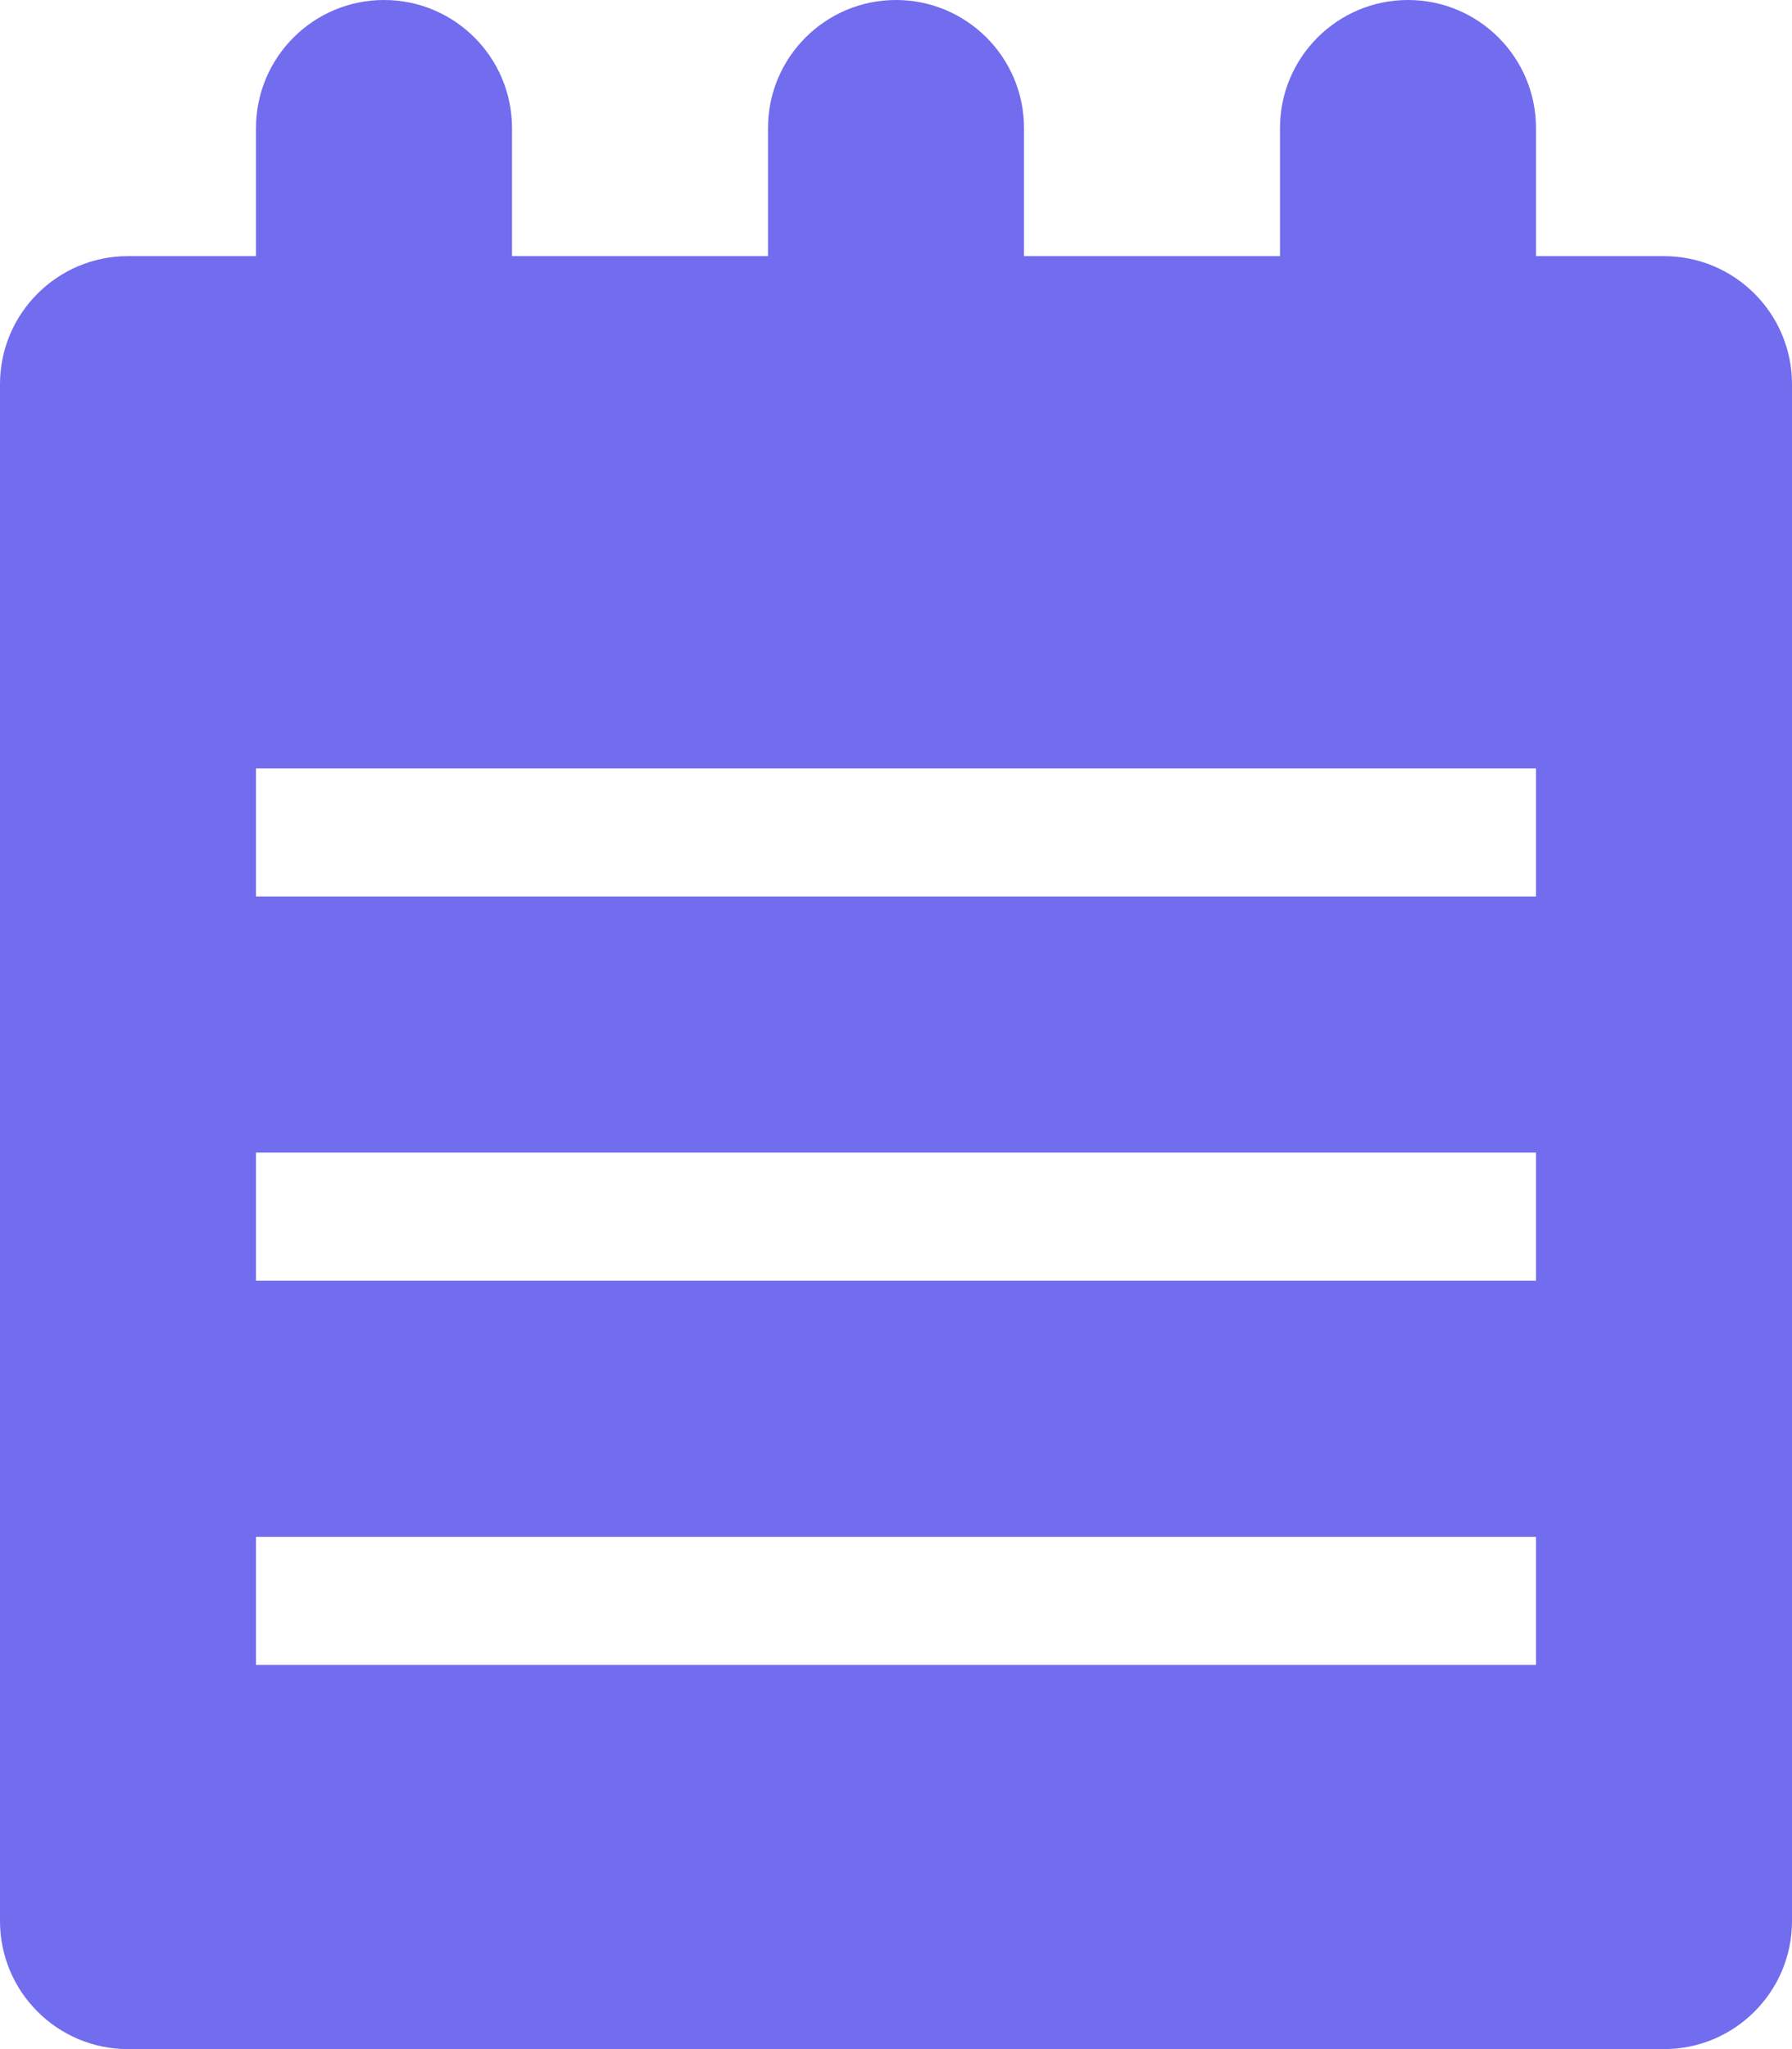
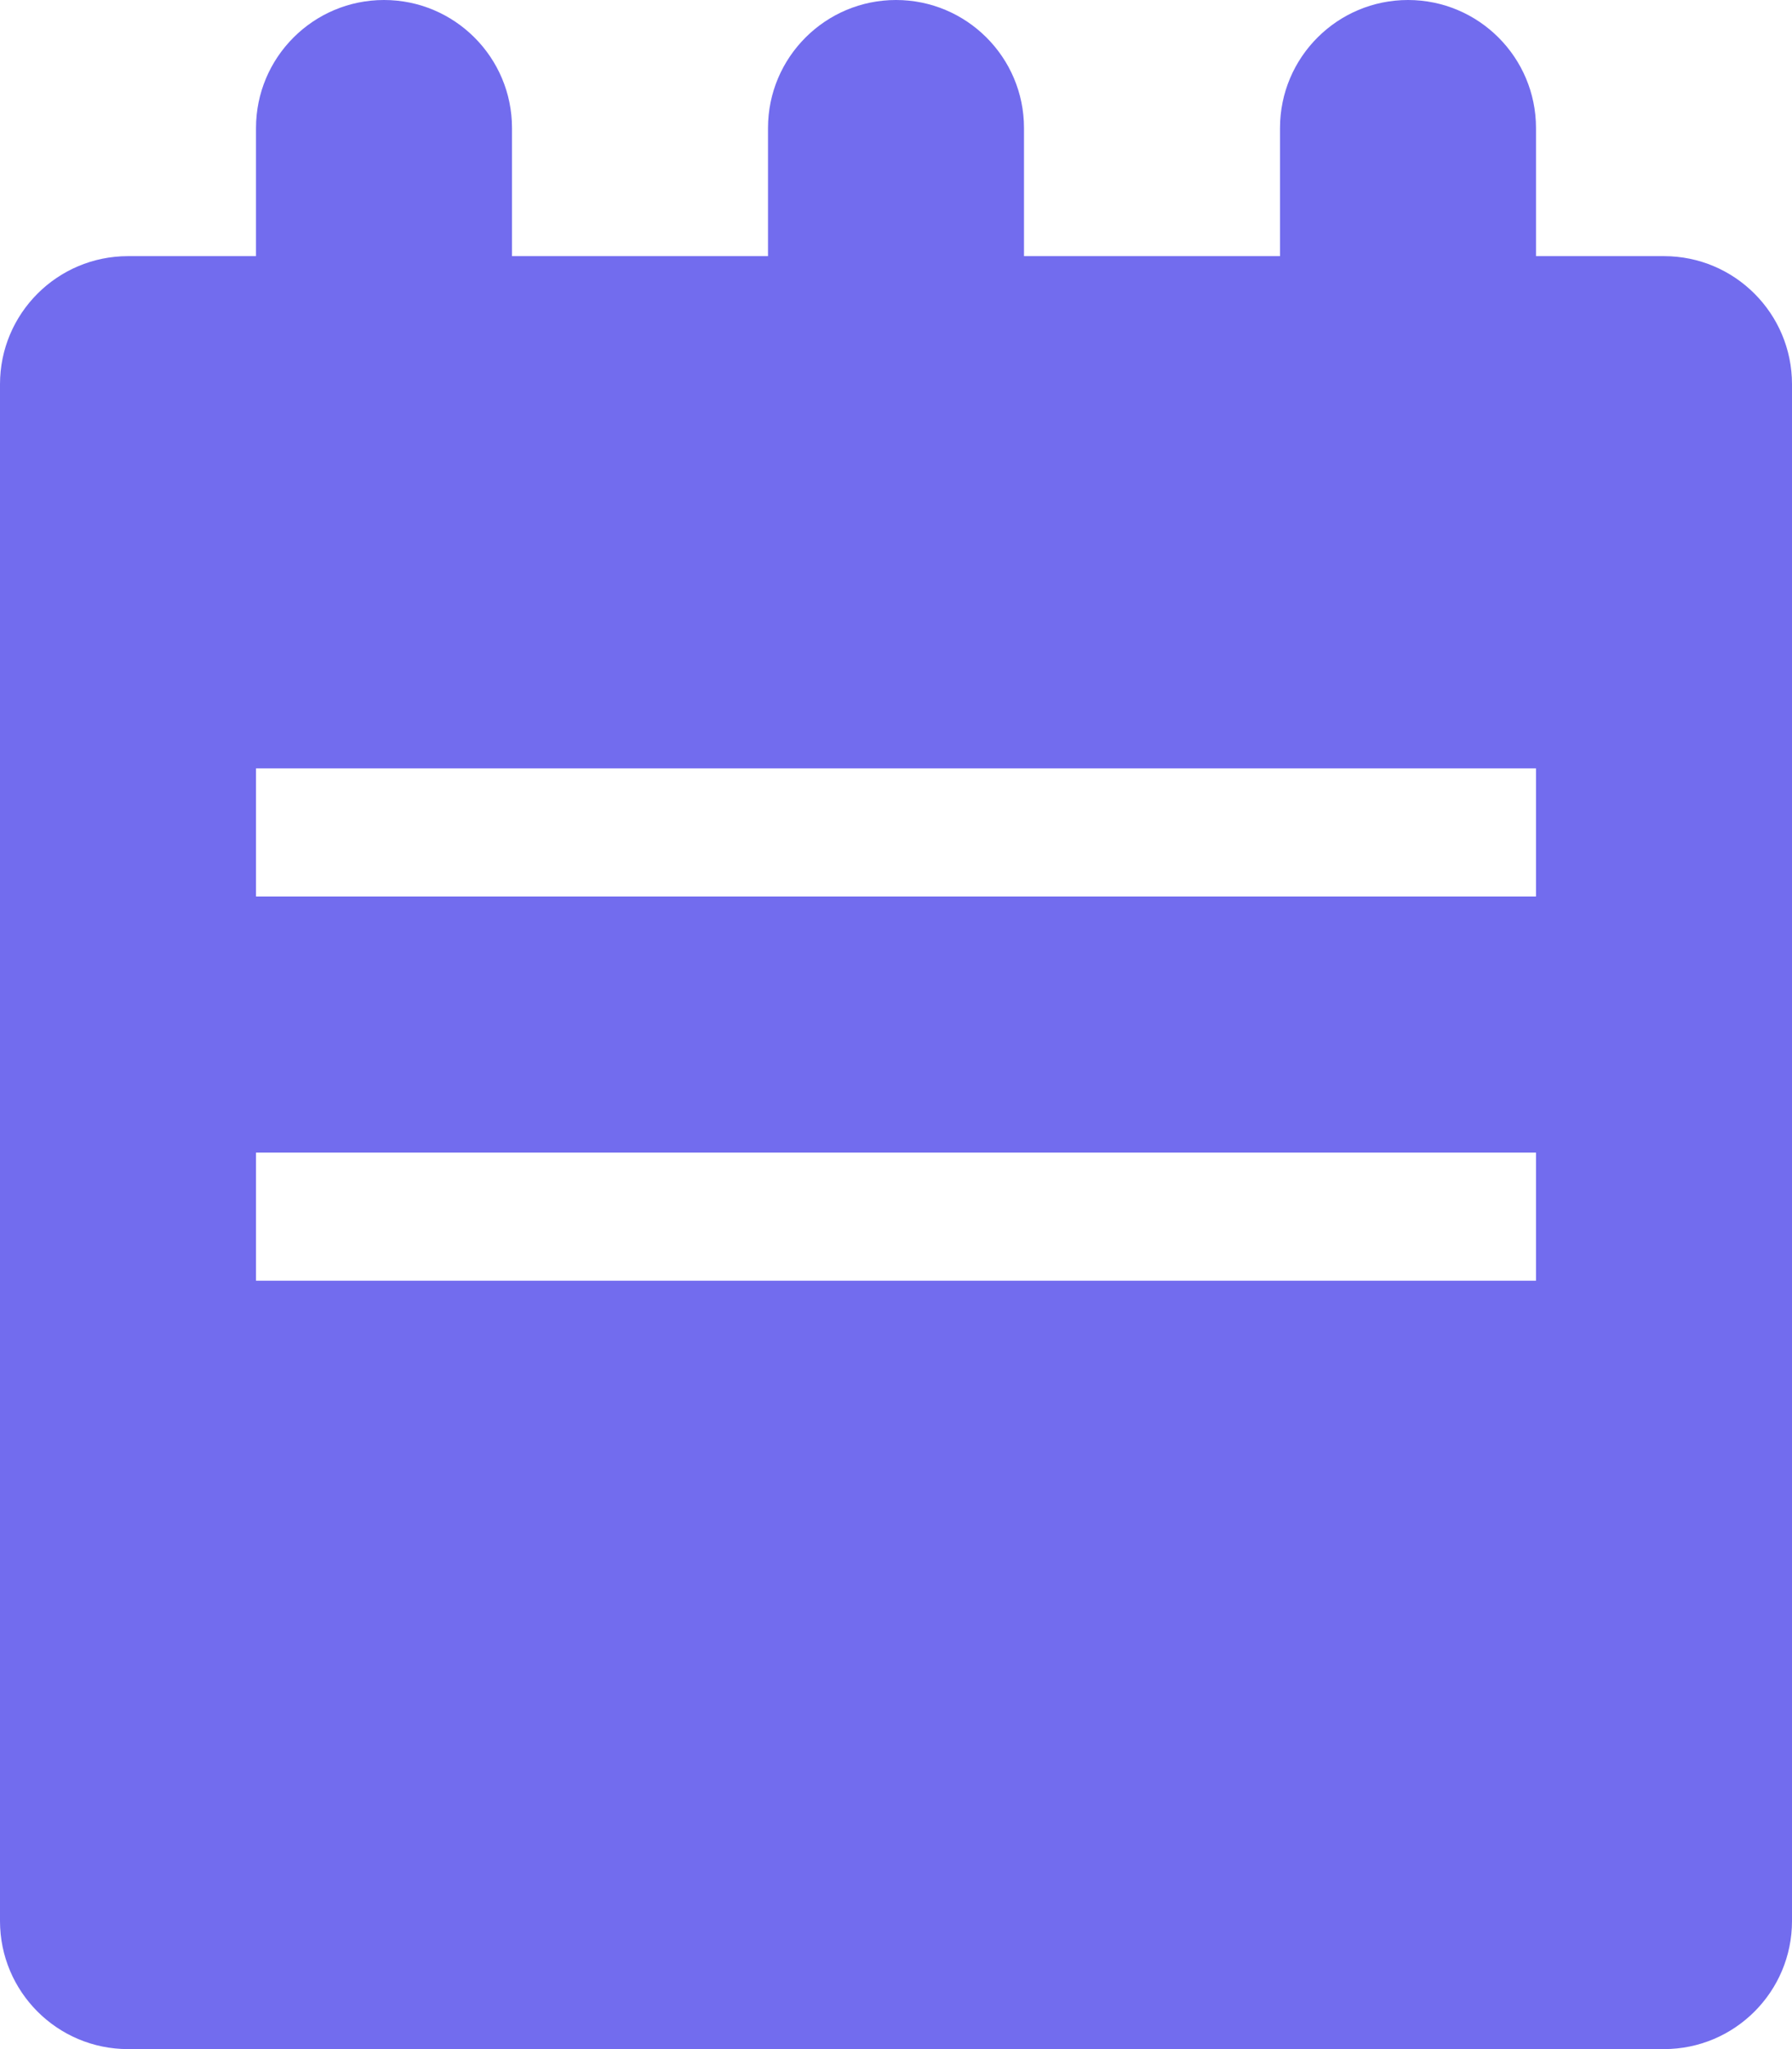
<svg xmlns="http://www.w3.org/2000/svg" width="14" height="16" viewBox="0 0 14 16" fill="none">
  <g id="List">
-     <path id="Shape" fill-rule="evenodd" clip-rule="evenodd" d="M14 3C14 2.448 13.552 2 13 2H12V1C12 0.448 11.552 0 11 0C10.448 0 10 0.448 10 1V2H8V1C8 0.448 7.552 0 7 0C6.448 0 6 0.448 6 1V2H4V1C4 0.448 3.552 0 3 0C2.448 0 2 0.448 2 1V2H1C0.448 2 0 2.448 0 3V15C0 15.552 0.448 16 1 16H13C13.552 16 14 15.552 14 15V3ZM2 7V6H12V7H2ZM2 9V10H12V9H2ZM2 13V12H12V13H2Z" fill="#726CEE" />
+     <path id="Shape" fill-rule="evenodd" clip-rule="evenodd" d="M14 3C14 2.448 13.552 2 13 2H12V1C12 0.448 11.552 0 11 0C10.448 0 10 0.448 10 1V2H8V1C8 0.448 7.552 0 7 0C6.448 0 6 0.448 6 1V2H4V1C4 0.448 3.552 0 3 0C2.448 0 2 0.448 2 1V2H1C0.448 2 0 2.448 0 3V15C0 15.552 0.448 16 1 16H13C13.552 16 14 15.552 14 15V3ZM2 7V6H12V7H2ZM2 9V10H12V9H2ZM2 13H12V13H2Z" fill="#726CEE" />
  </g>
</svg>